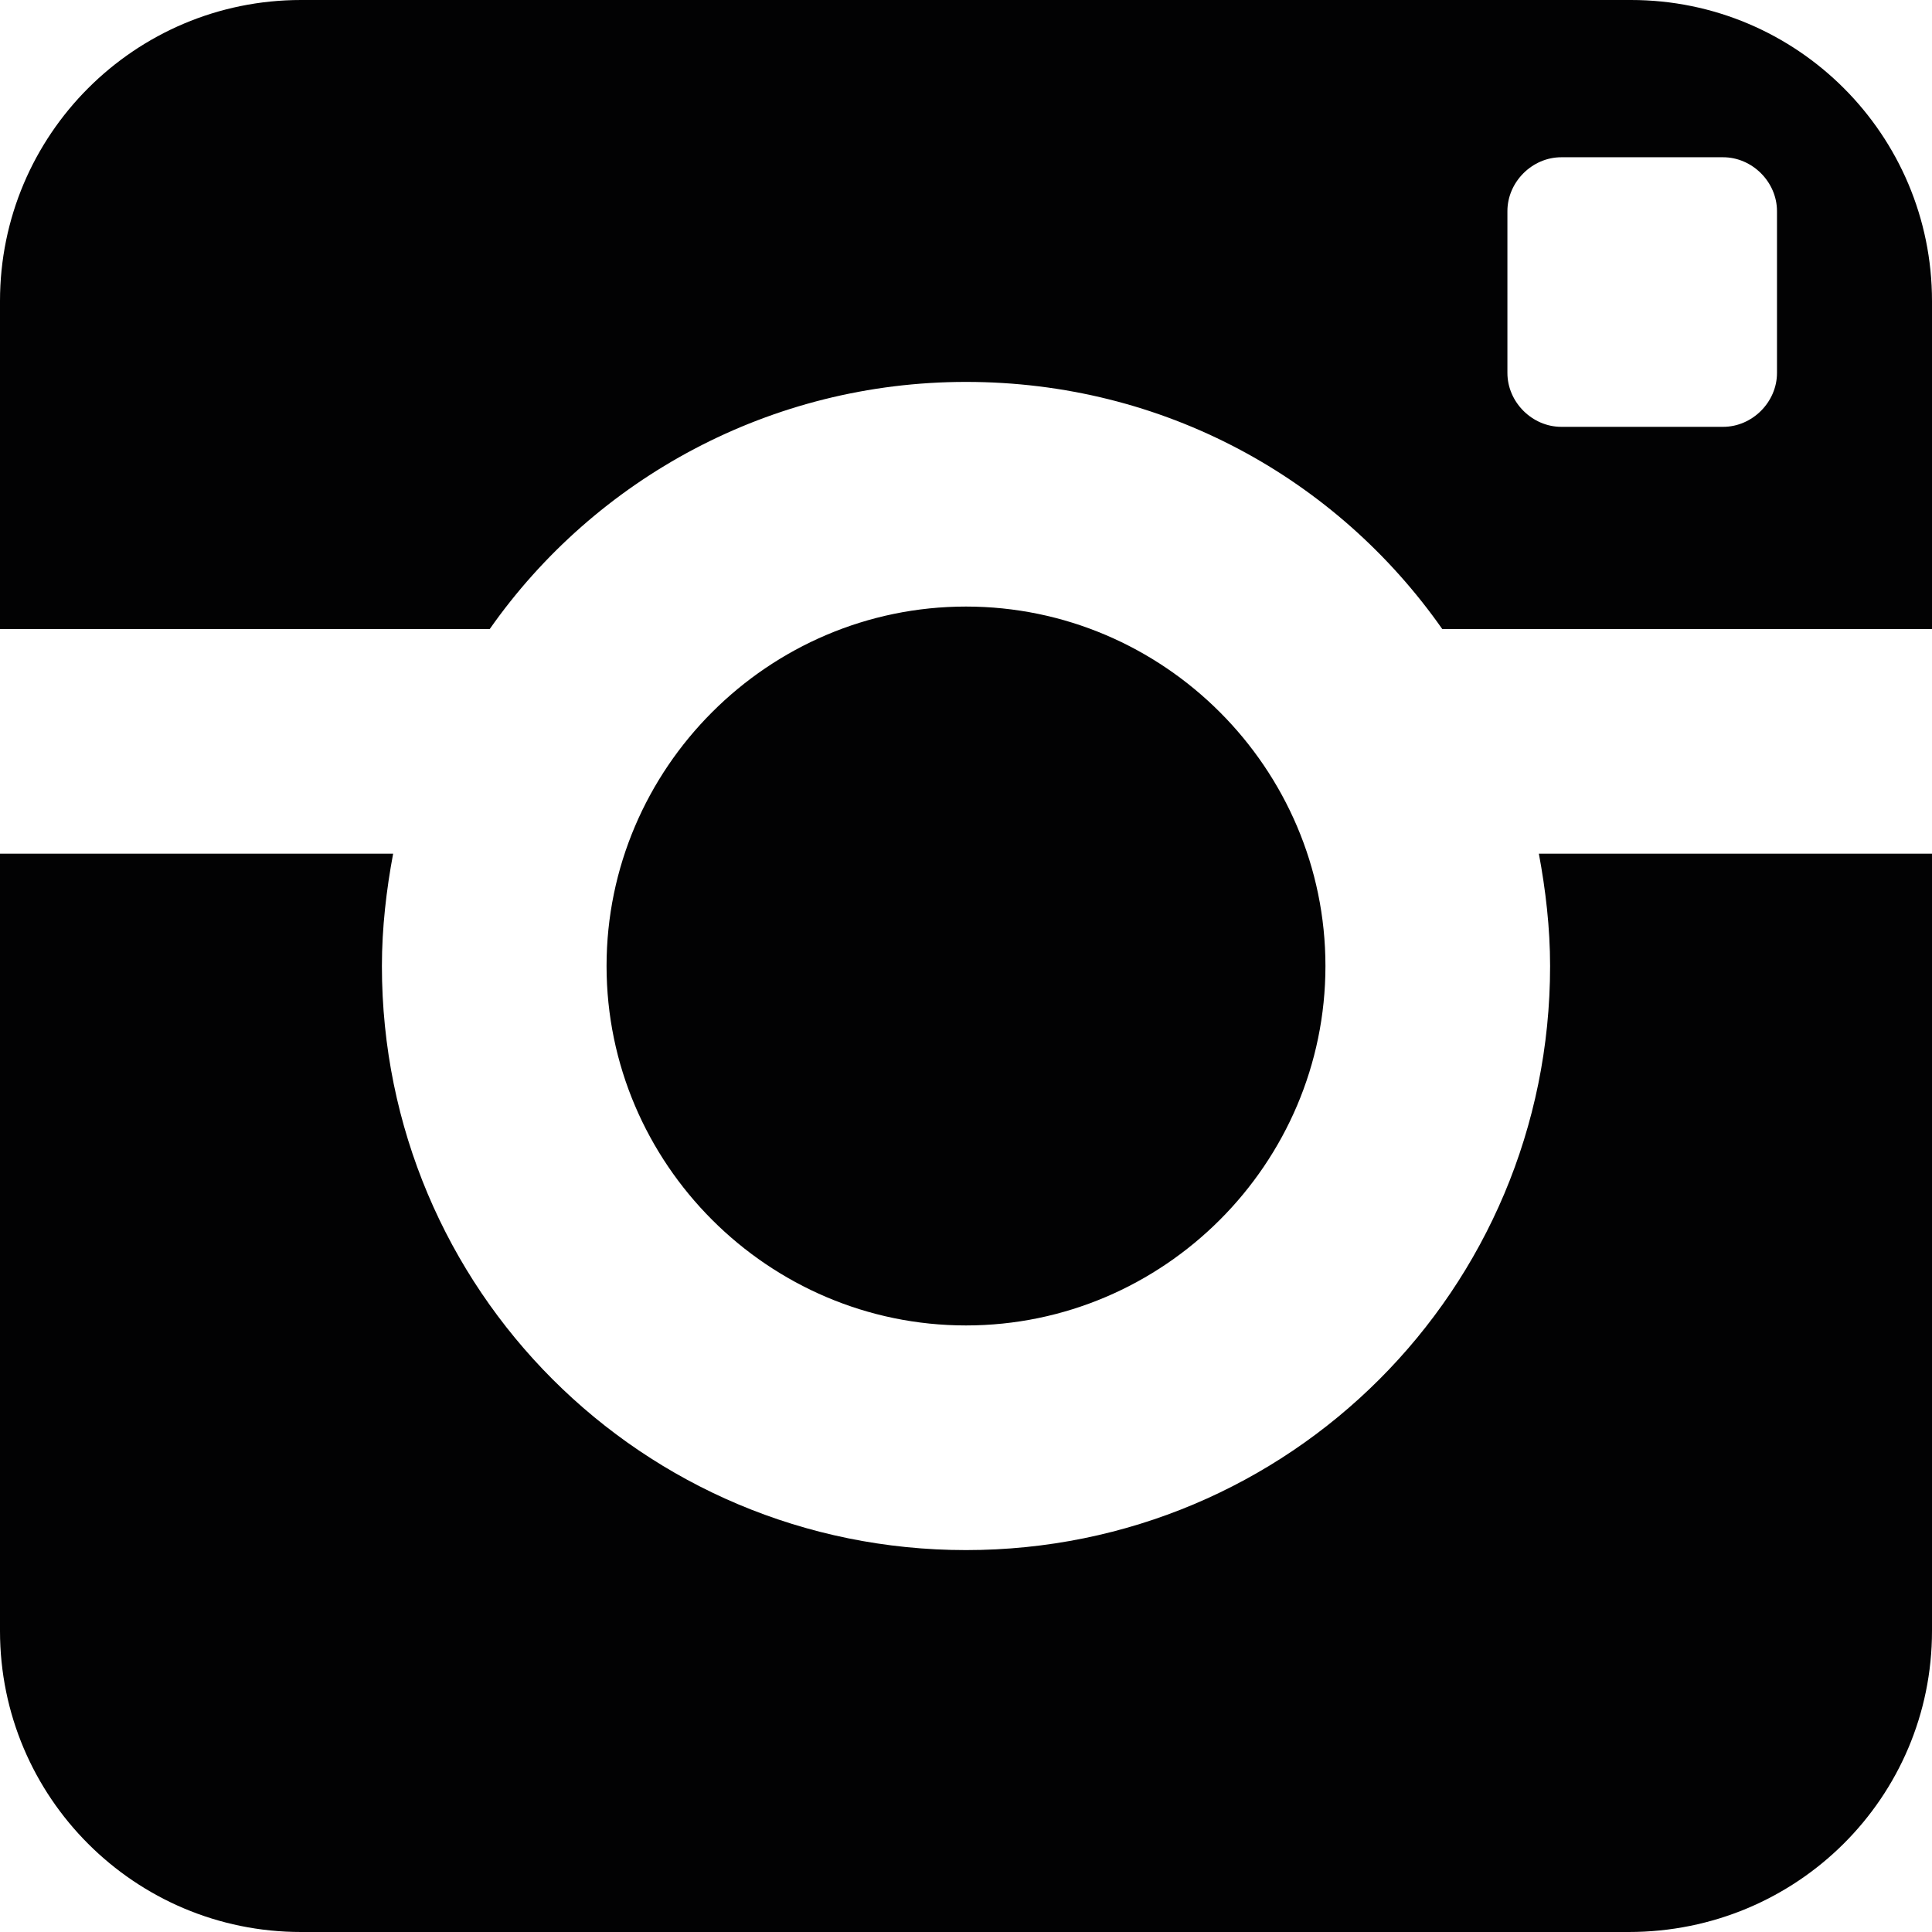
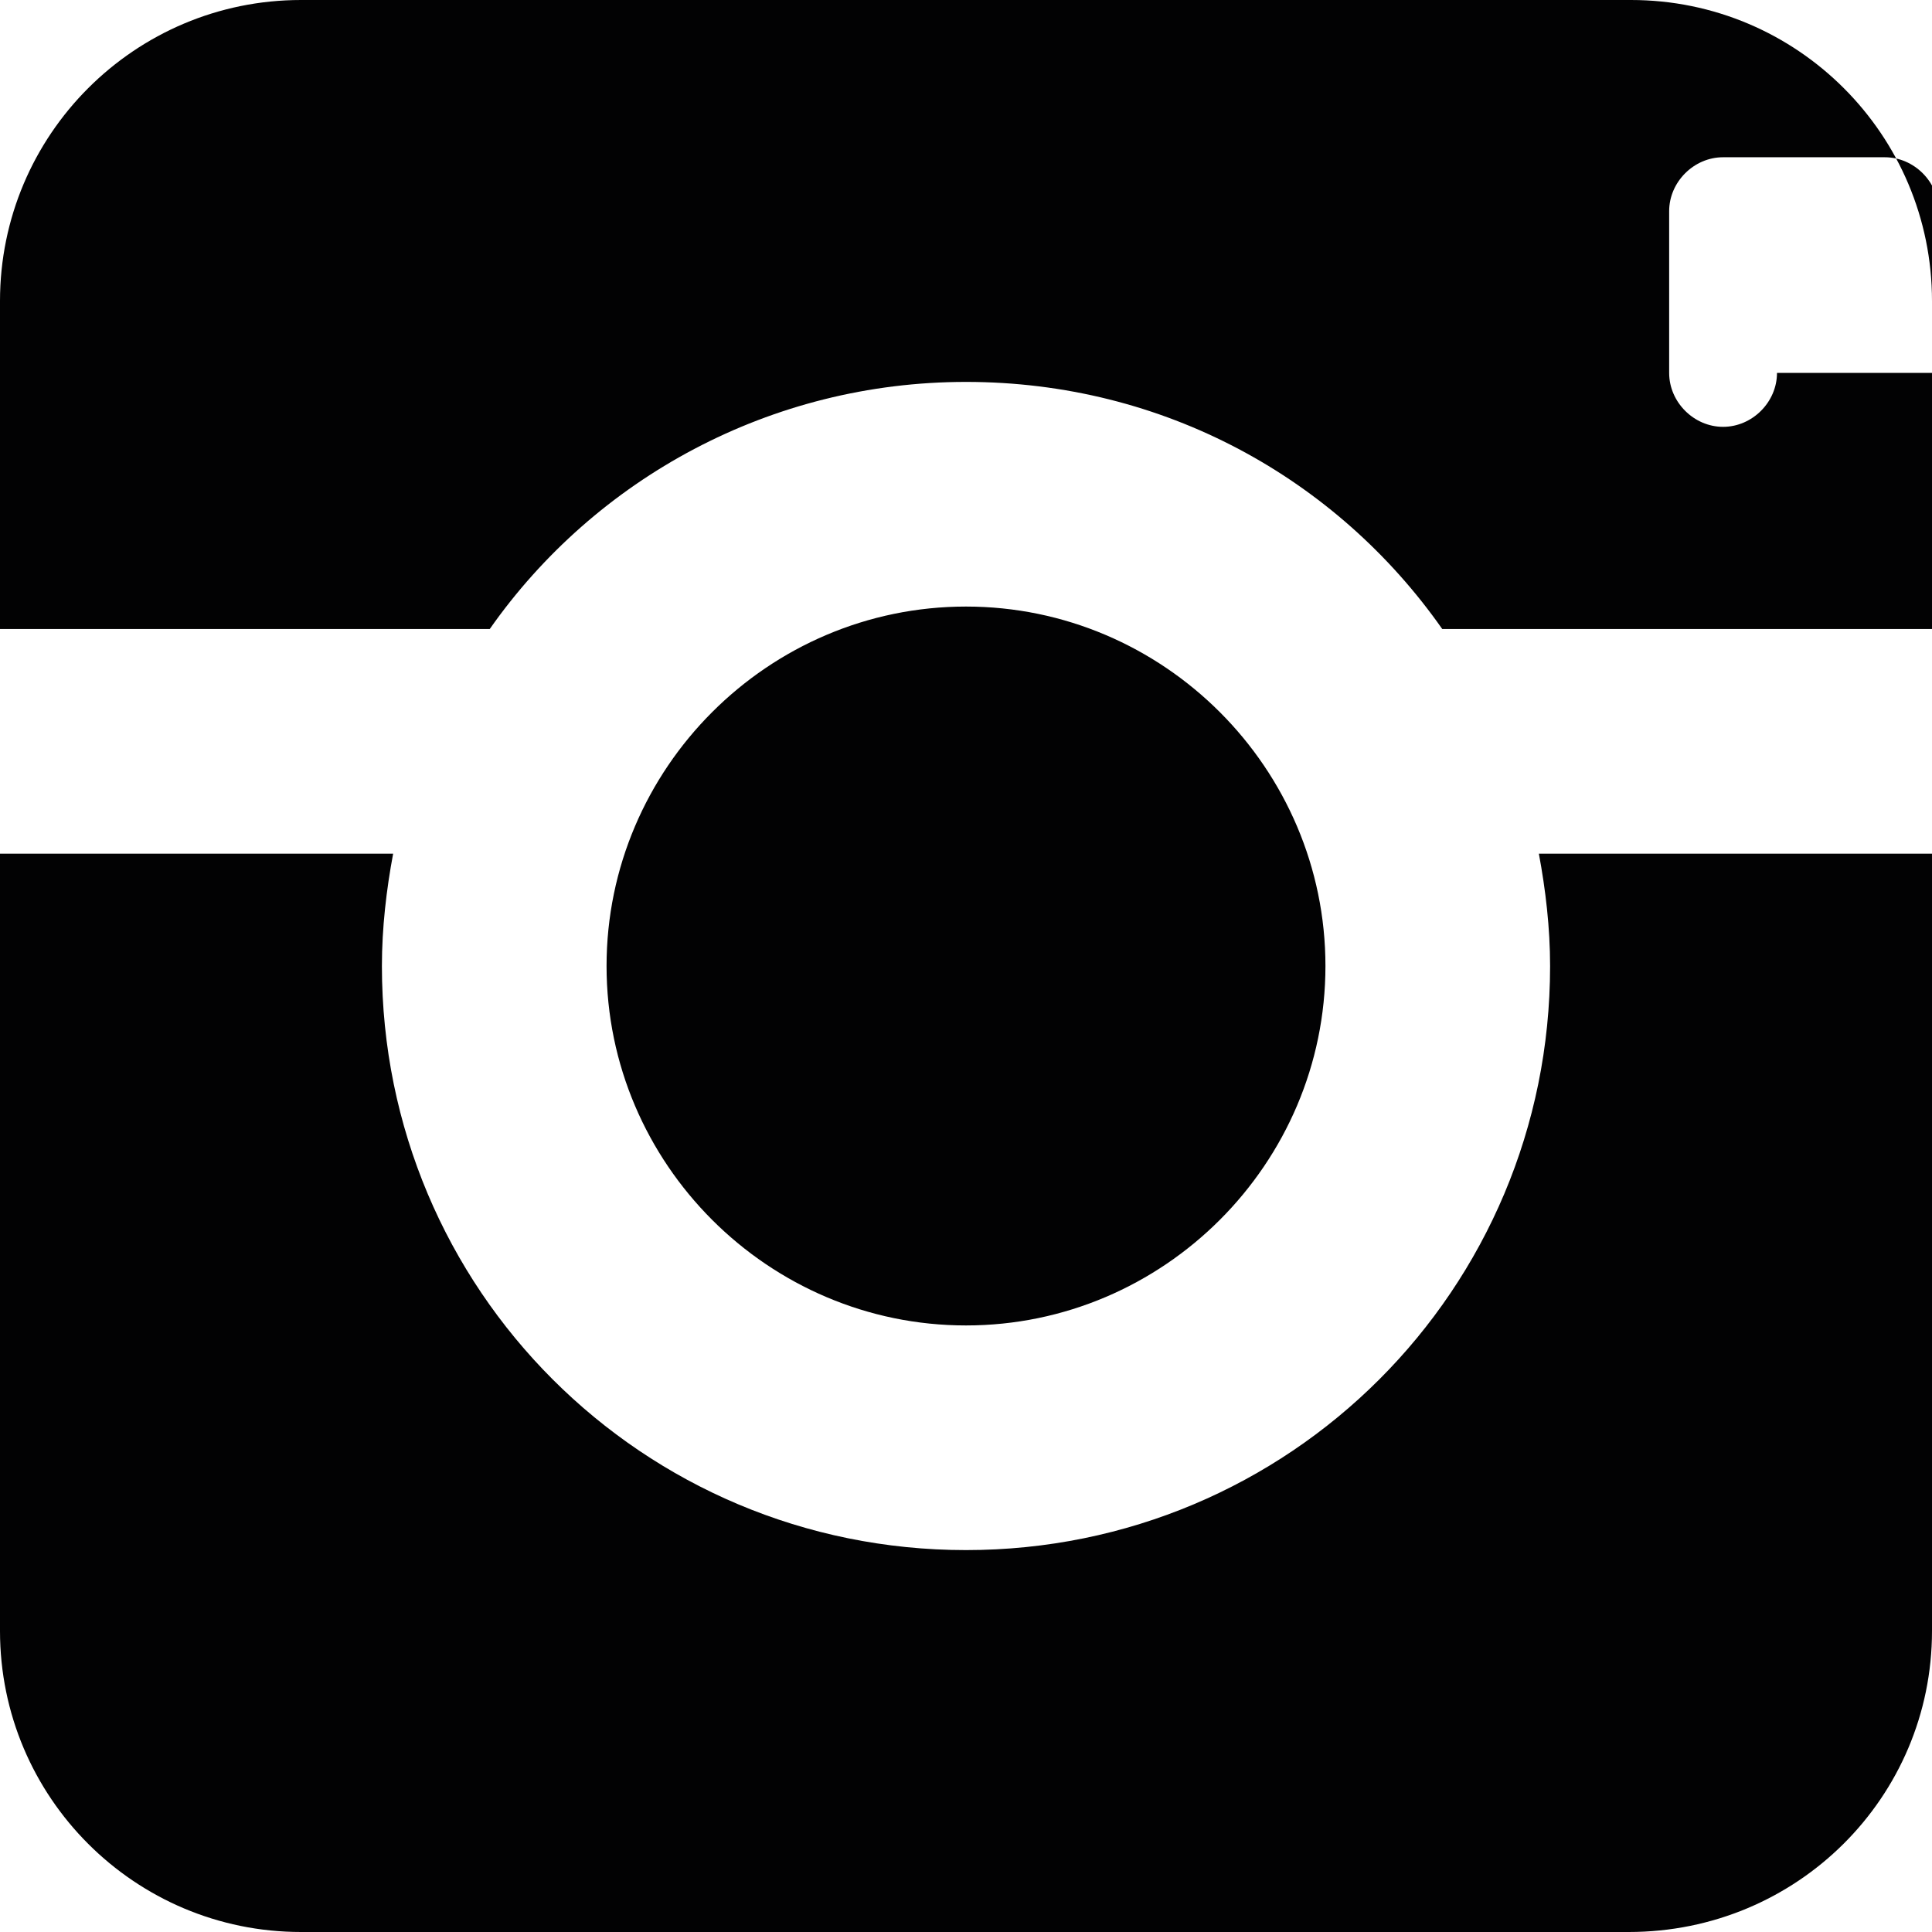
<svg xmlns="http://www.w3.org/2000/svg" version="1.1" id="Capa_1" x="0px" y="0px" viewBox="0 0 86 86" style="enable-background:new 0 0 86 86;" xml:space="preserve">
  <style type="text/css">
	.st0{fill:#020203;}
</style>
-   <path class="st0" d="M69,43c0,14.4-11.6,26-26,26c-14.4,0-26-11.6-26-26c0-1.7,0.2-3.4,0.5-5H0v34.6C0,80,6,86,13.4,86h59.1  C80,86,86,80,86,72.6V38H68.5C68.8,39.6,69,41.3,69,43z M72.6,0H13.4C6,0,0,6,0,13.4V28h21.8c4.7-6.7,12.5-11,21.2-11  c8.8,0,16.5,4.3,21.2,11H86V13.4C86,6,80,0,72.6,0z M79.1,16.6c0,1.3-1.1,2.4-2.4,2.4h-7.2c-1.3,0-2.4-1.1-2.4-2.4V9.4  c0-1.3,1.1-2.4,2.4-2.4h7.2c1.3,0,2.4,1.1,2.4,2.4V16.6z M59,43c0-8.8-7.2-16-16-16c-8.8,0-16,7.2-16,16s7.2,16,16,16  C51.8,59,59,51.8,59,43z" />
+   <path class="st0" d="M69,43c0,14.4-11.6,26-26,26c-14.4,0-26-11.6-26-26c0-1.7,0.2-3.4,0.5-5H0v34.6C0,80,6,86,13.4,86h59.1  C80,86,86,80,86,72.6V38H68.5C68.8,39.6,69,41.3,69,43z M72.6,0H13.4C6,0,0,6,0,13.4V28h21.8c4.7-6.7,12.5-11,21.2-11  c8.8,0,16.5,4.3,21.2,11H86V13.4C86,6,80,0,72.6,0z M79.1,16.6c0,1.3-1.1,2.4-2.4,2.4c-1.3,0-2.4-1.1-2.4-2.4V9.4  c0-1.3,1.1-2.4,2.4-2.4h7.2c1.3,0,2.4,1.1,2.4,2.4V16.6z M59,43c0-8.8-7.2-16-16-16c-8.8,0-16,7.2-16,16s7.2,16,16,16  C51.8,59,59,51.8,59,43z" />
</svg>